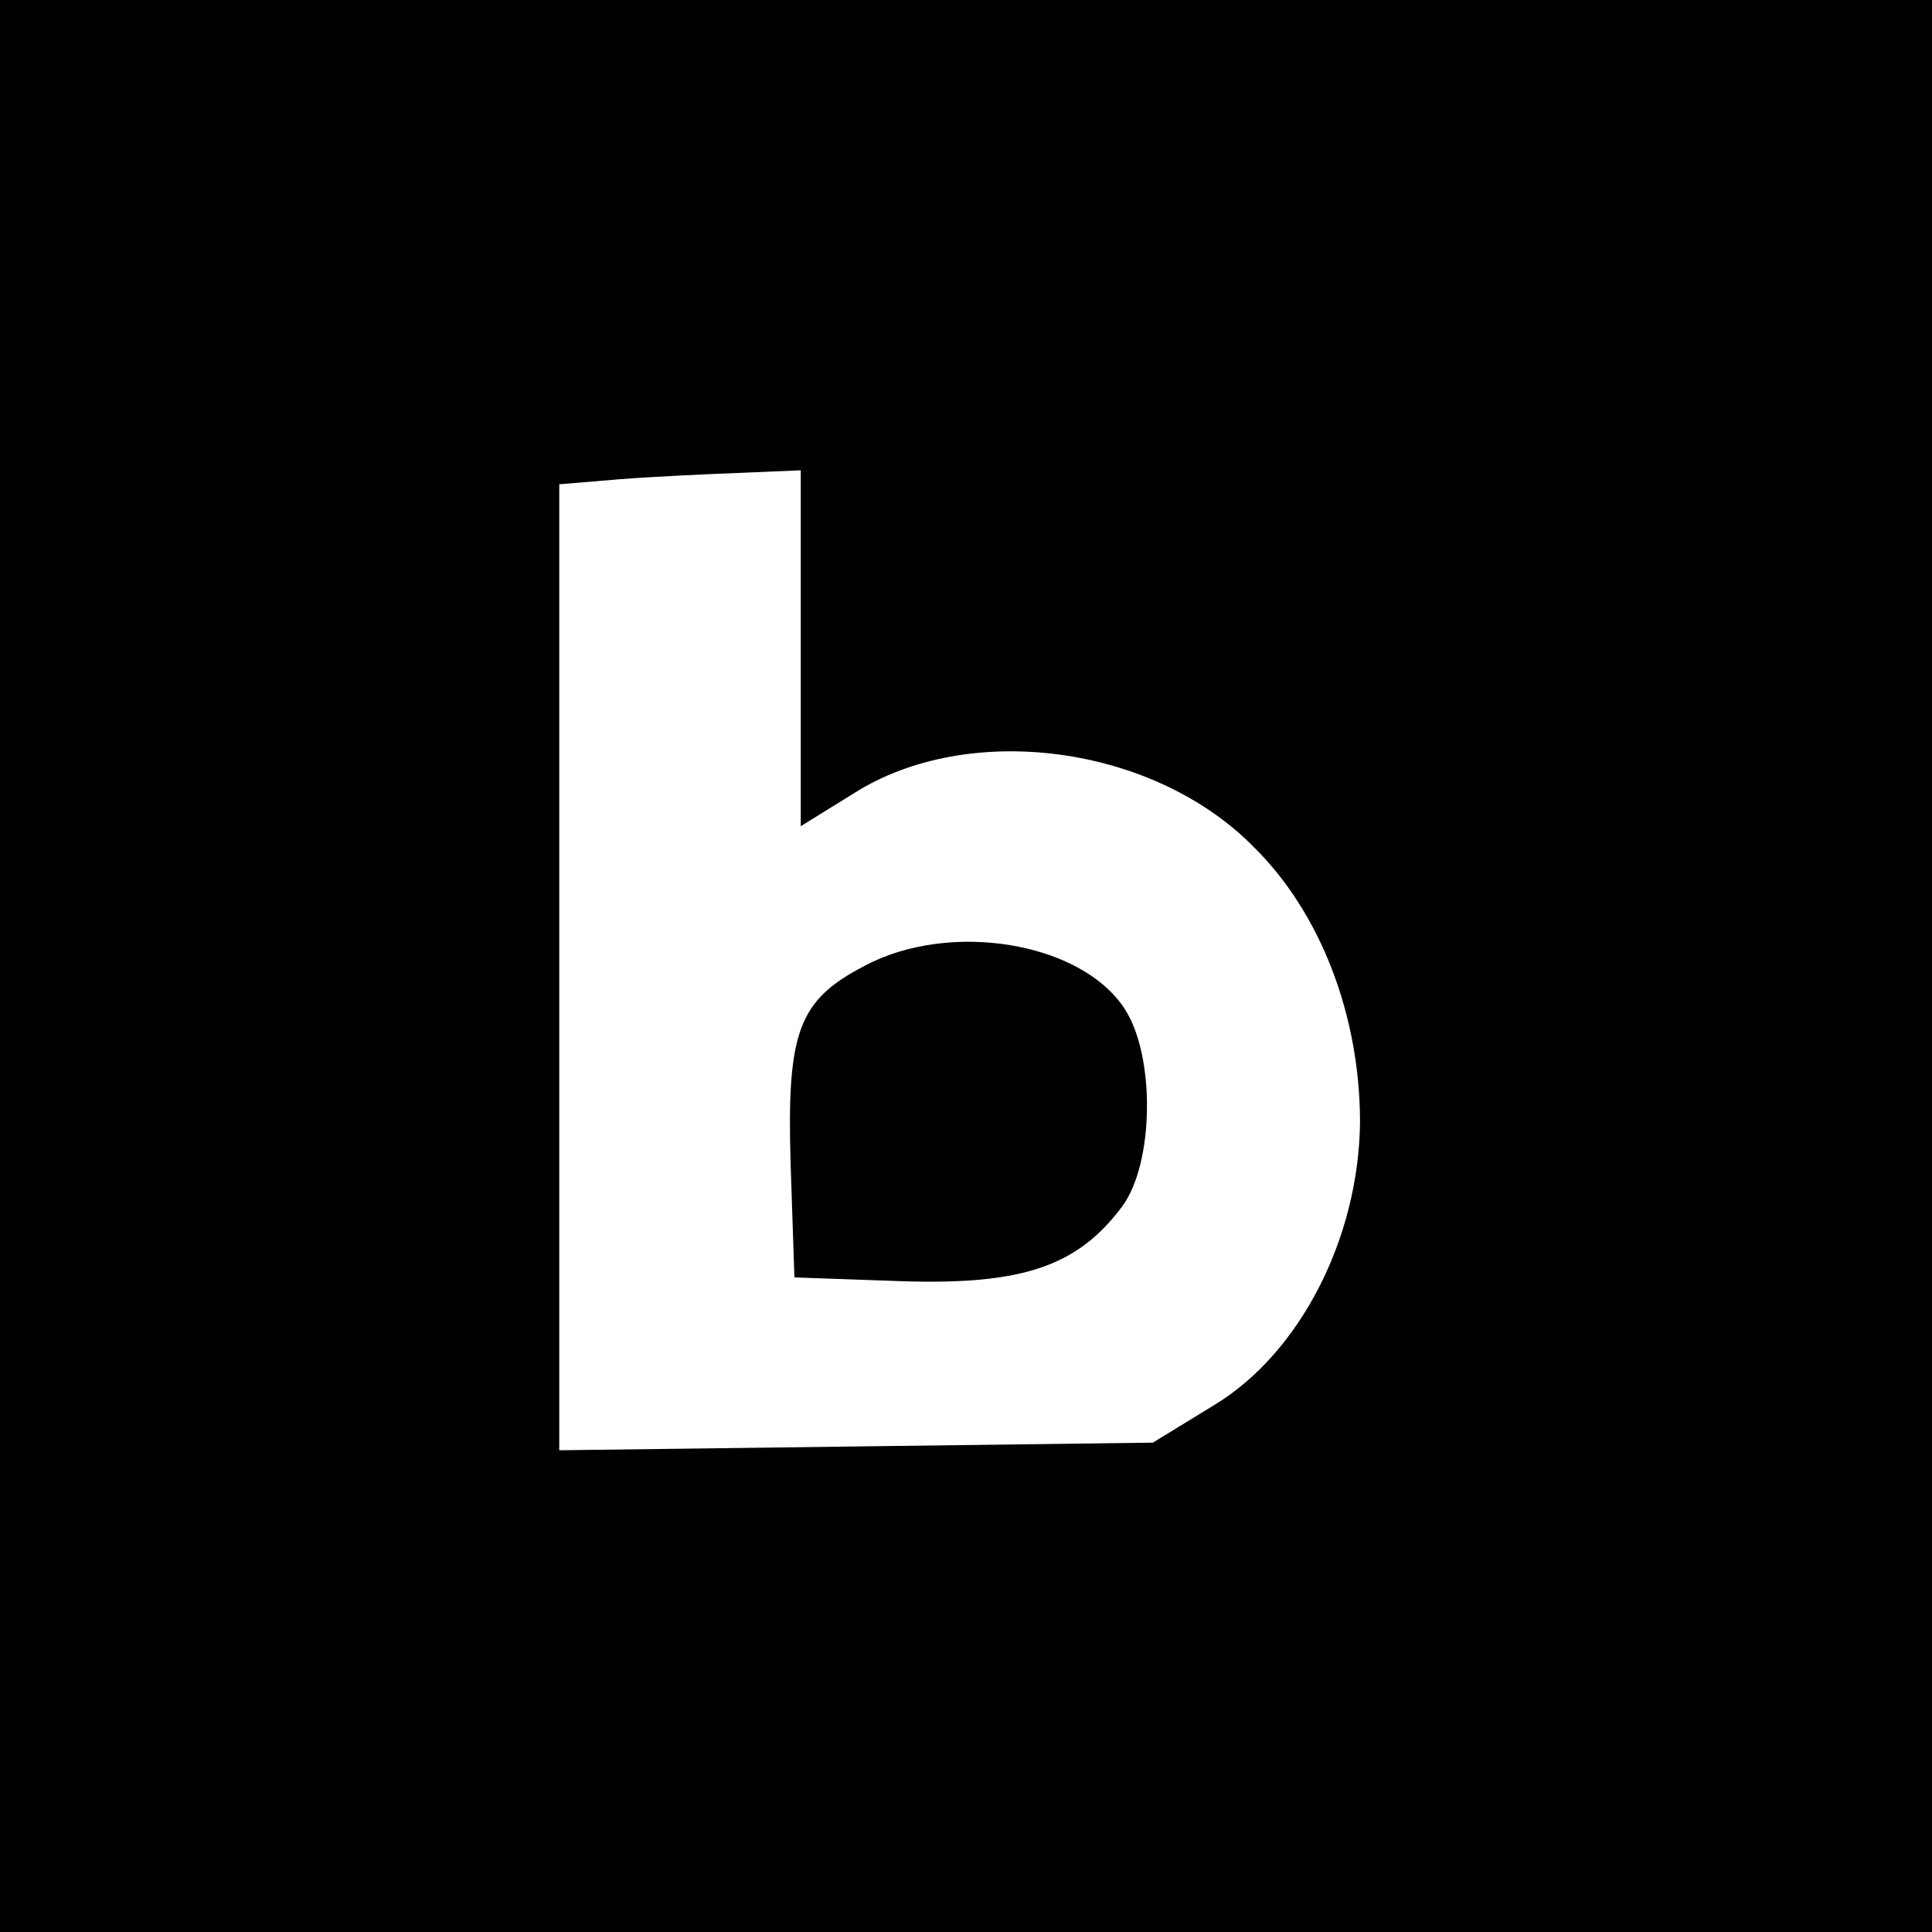
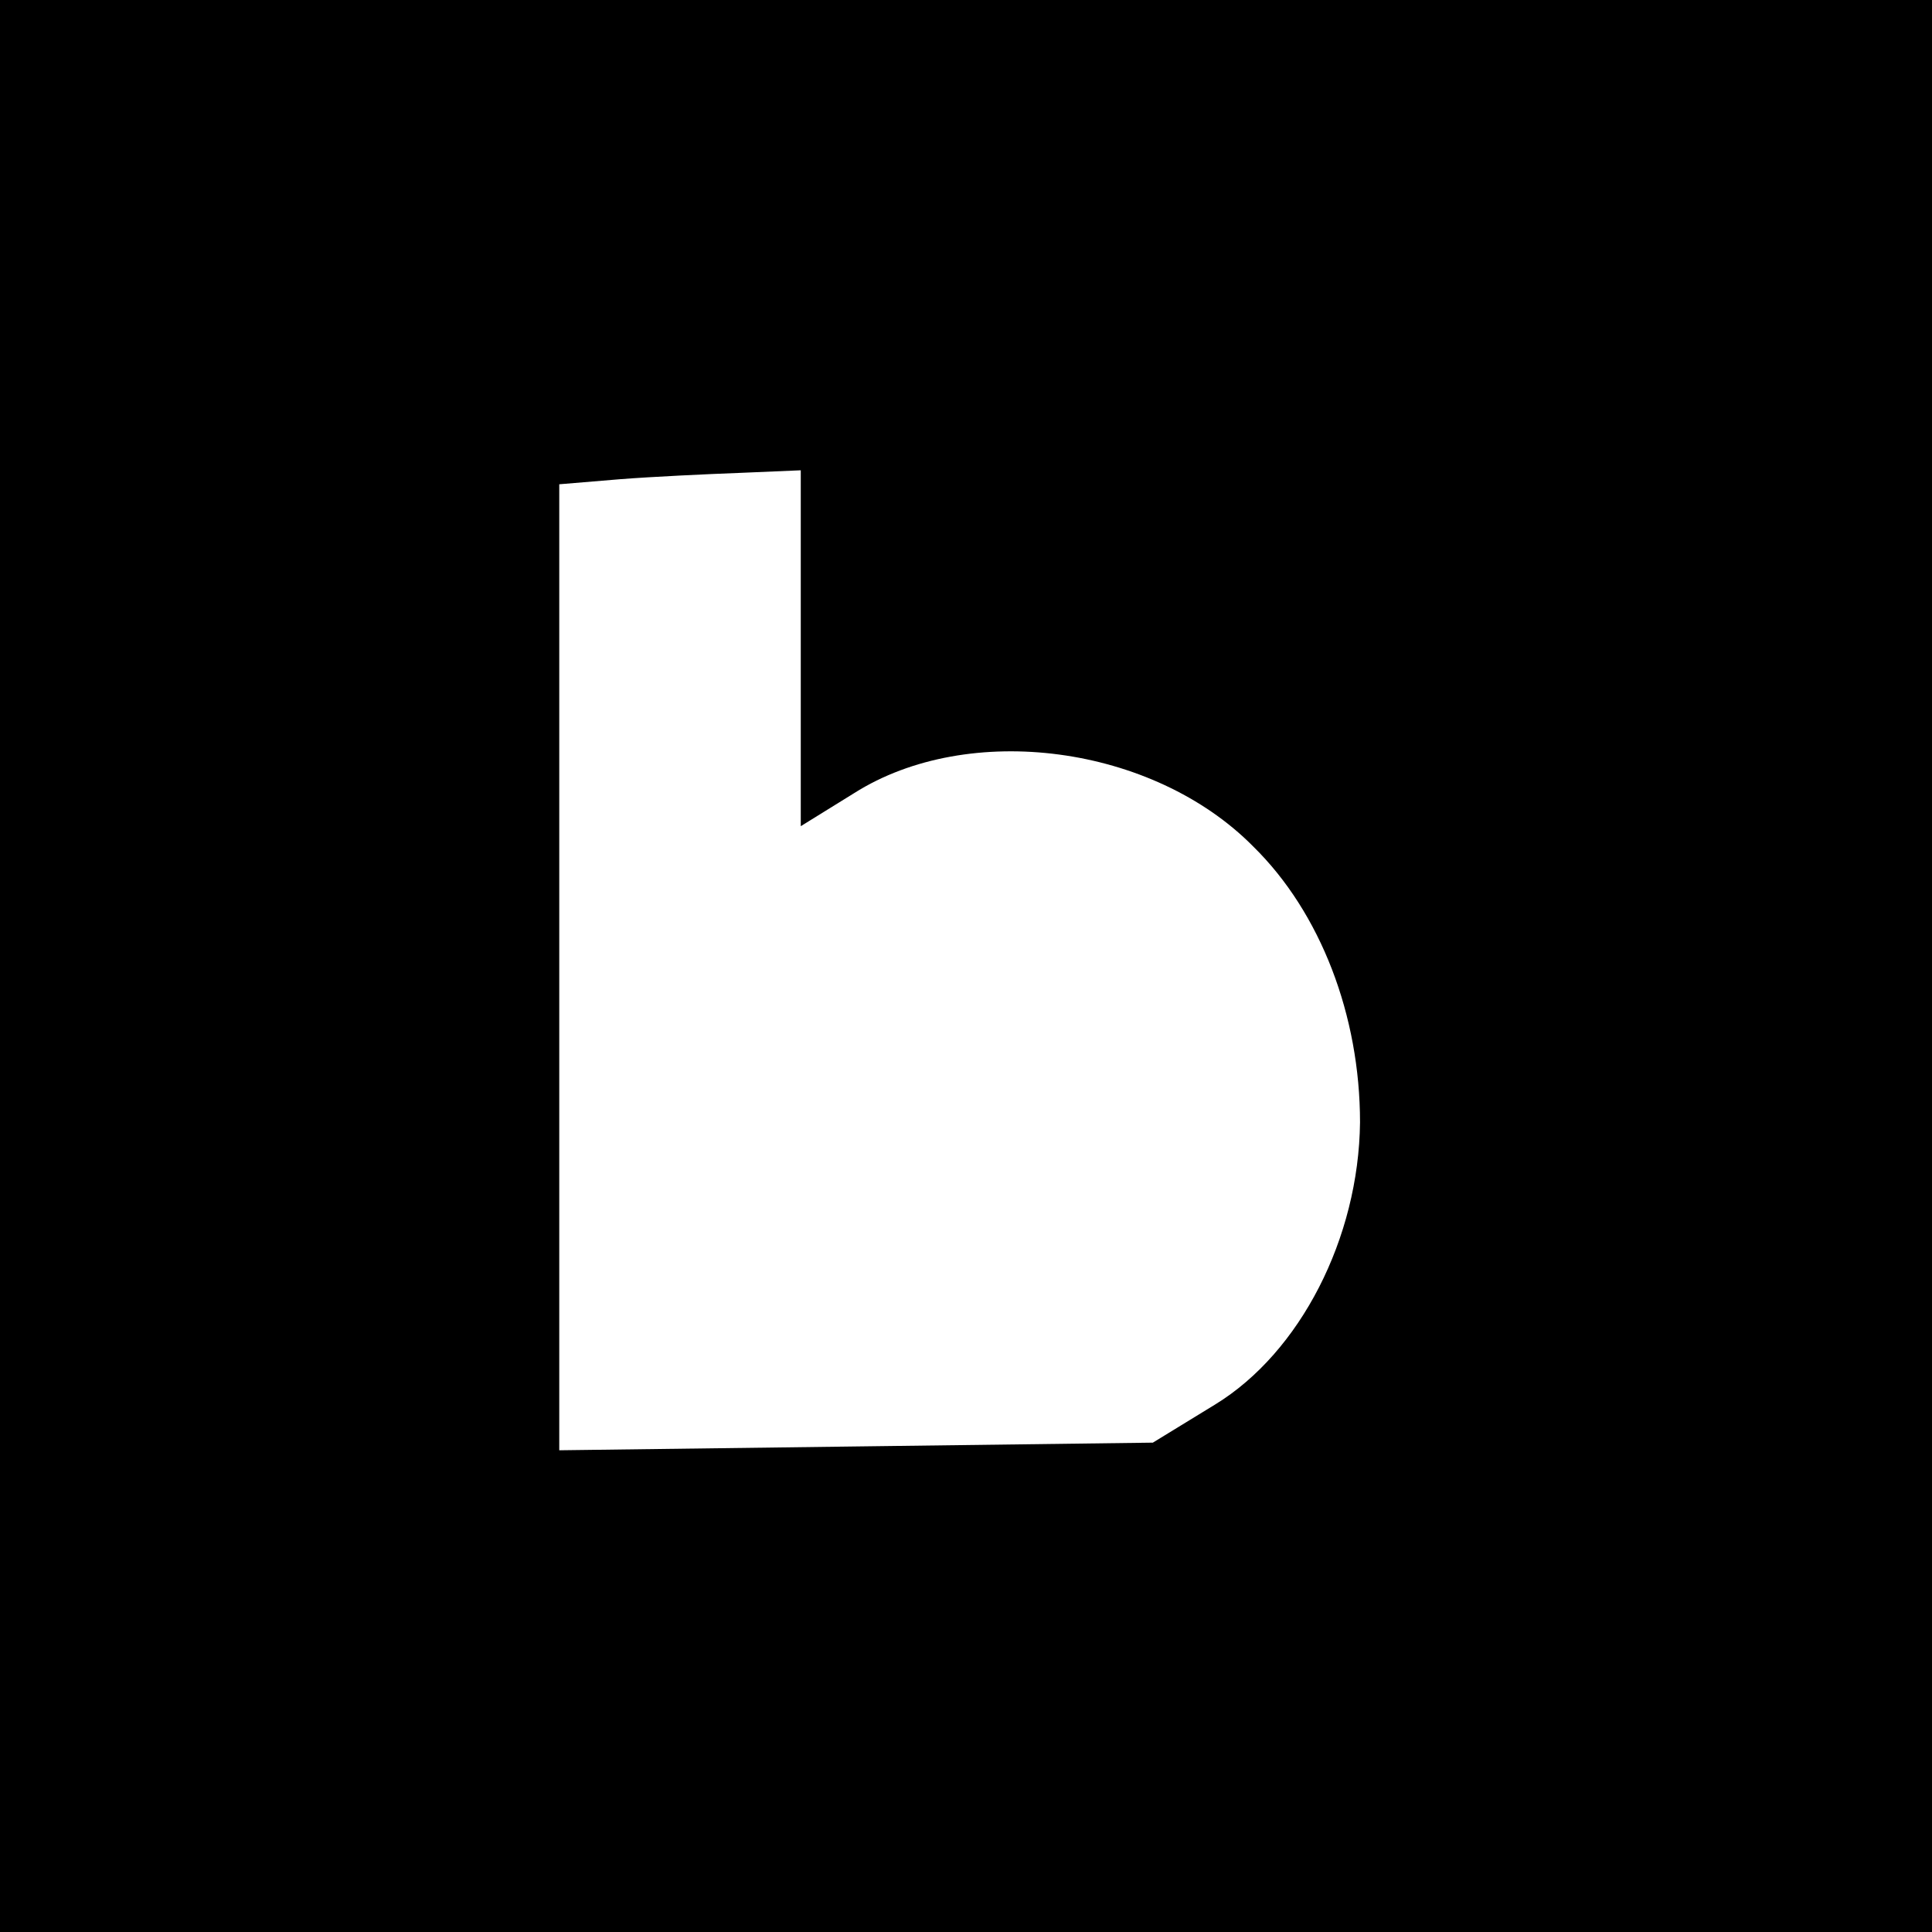
<svg xmlns="http://www.w3.org/2000/svg" version="1.0" width="152pt" height="152pt" viewBox="0 0 152 152" preserveAspectRatio="xMidYMid meet">
  <g transform="translate(0,152) scale(0.1,-0.1)" fill="#000000" stroke="none">
    <path d="M0 760 l0 -760 760 0 760 0 0 760 0 760 -760 0 -760 0 0 -760z m630 250 l0 -140 42 26 c90 57 235 38 314 -42 53 -52 84 -133 84 -217 -1 -91 -47 -181 -114 -222 l-49 -30 -234 -3 -233 -3 0 380 0 380 48 4 c26 2 68 4 95 5 l47 2 0 -140z" />
-     <path d="M680 760 c-52 -27 -61 -52 -58 -155 l3 -90 85 -3 c95 -3 138 12 173 59 25 34 26 118 2 155 -34 53 -138 70 -205 34z" />
  </g>
</svg>